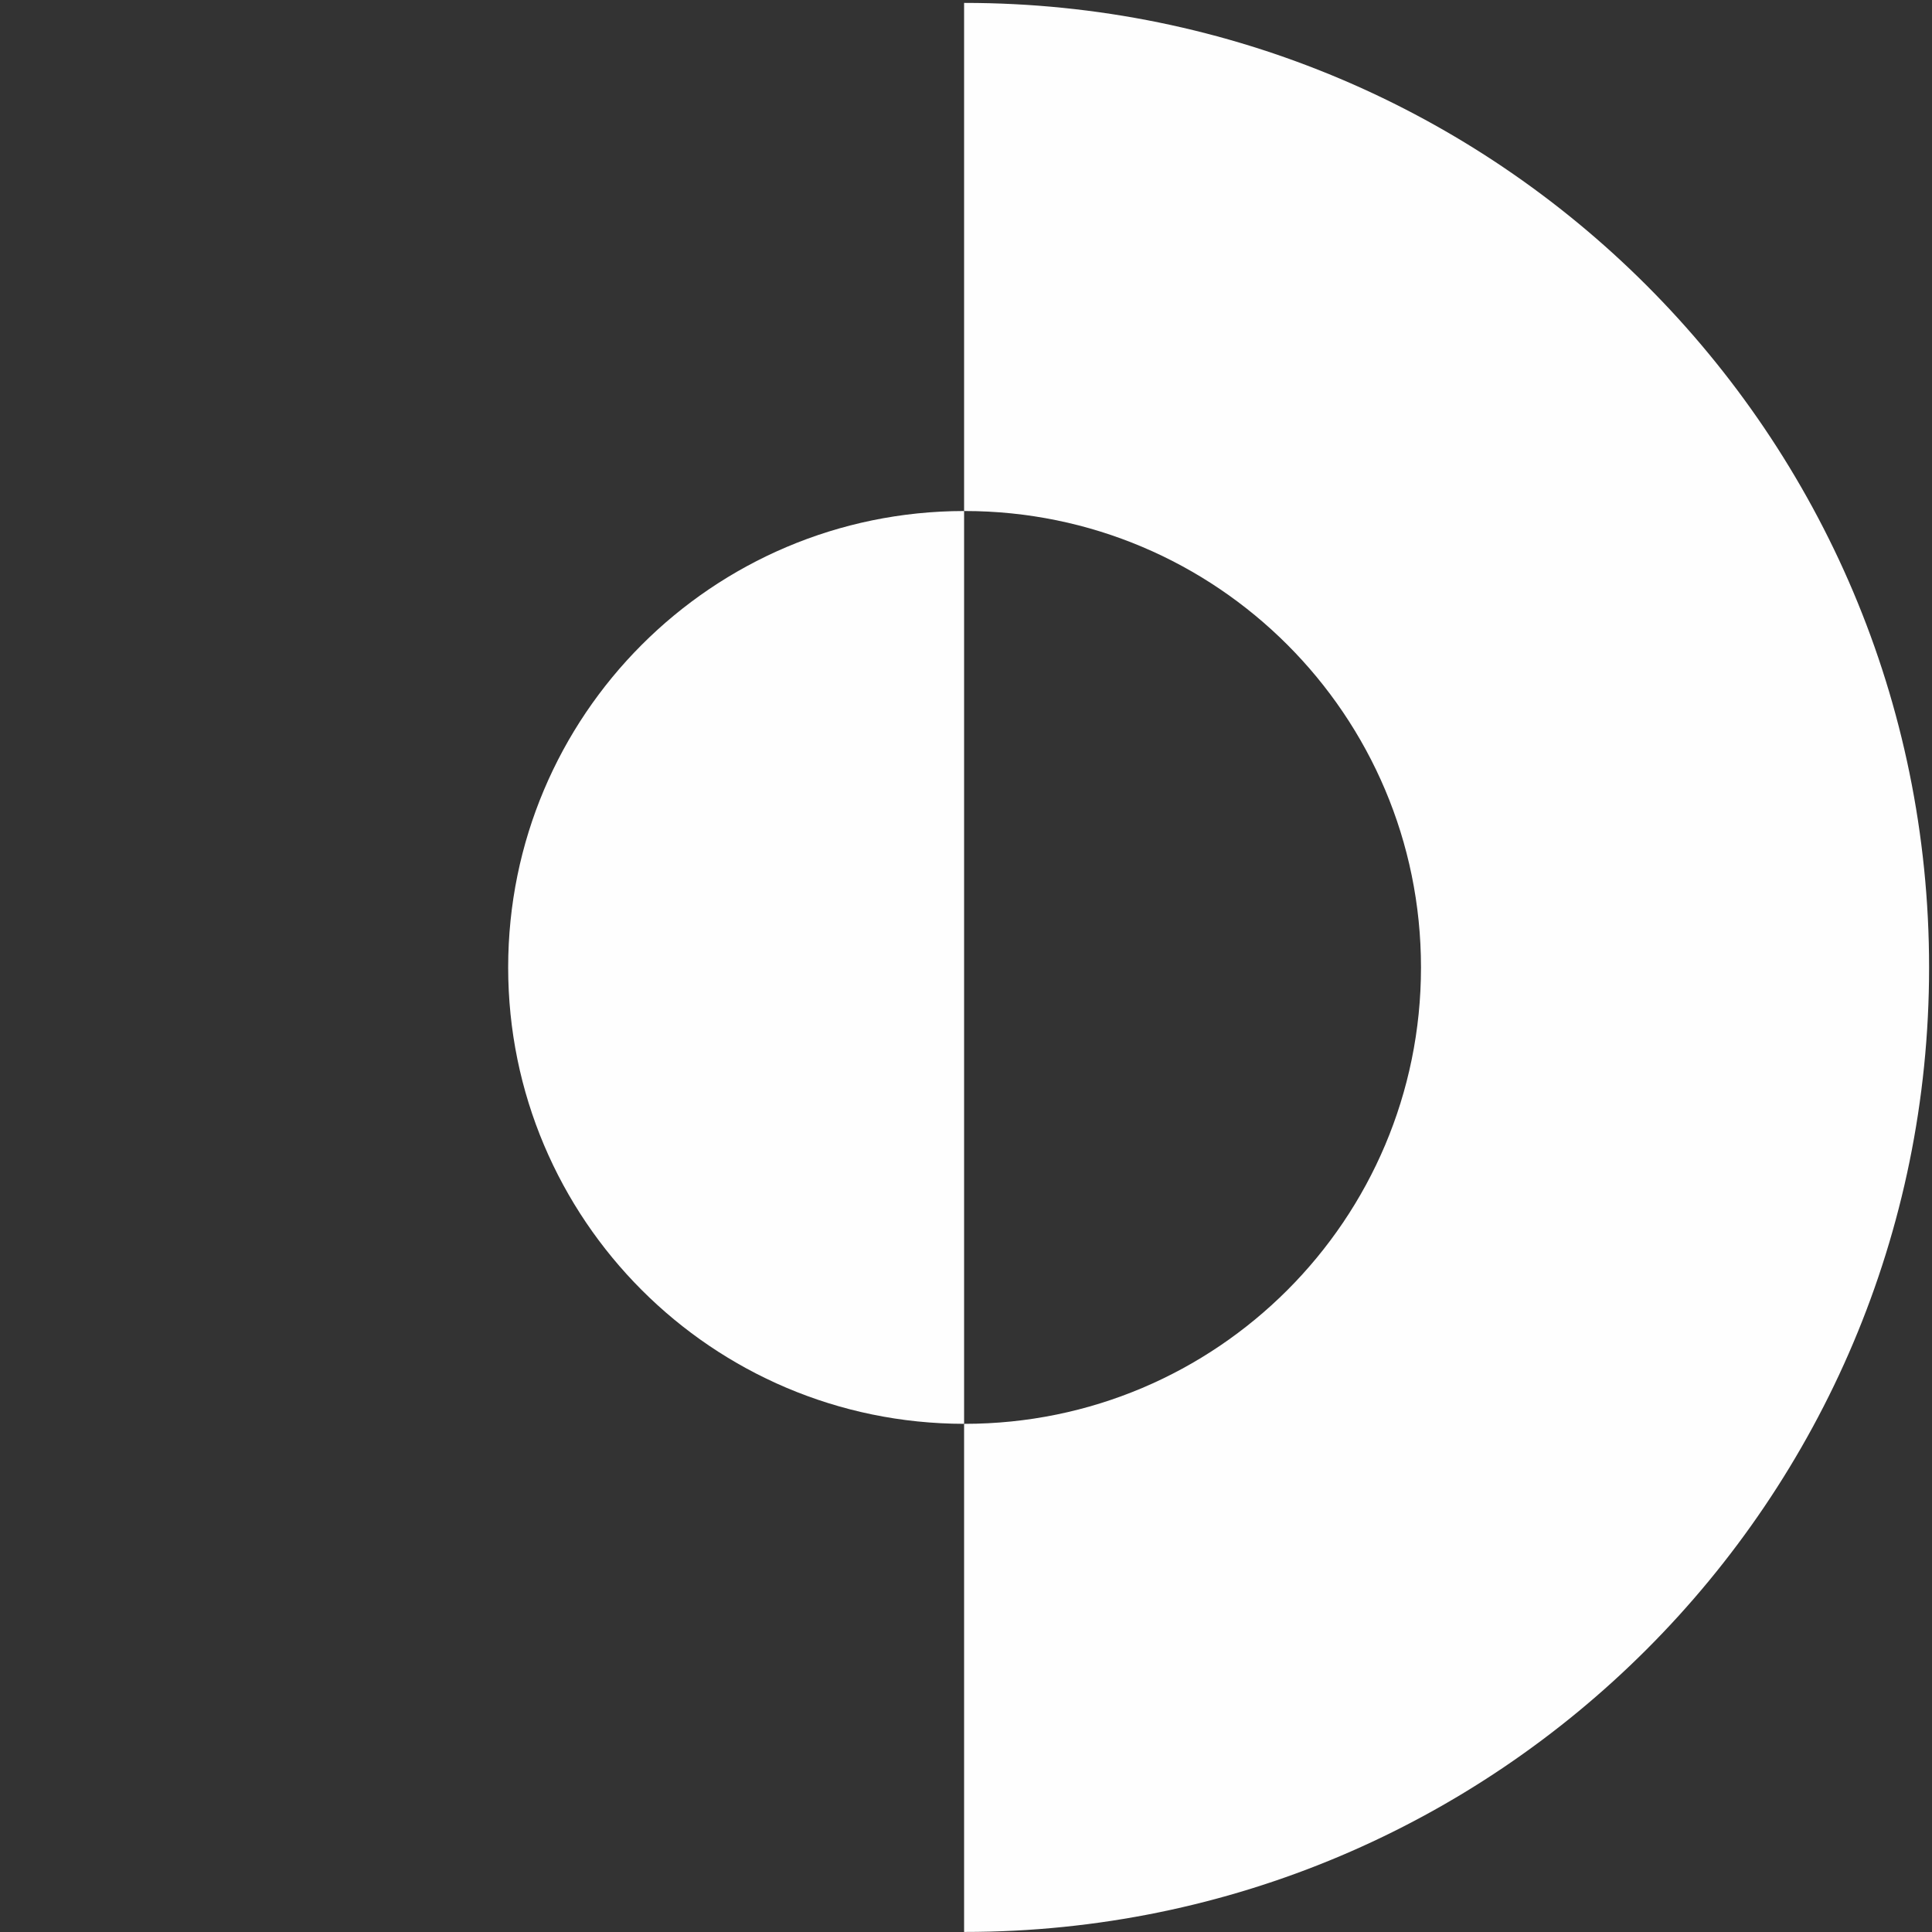
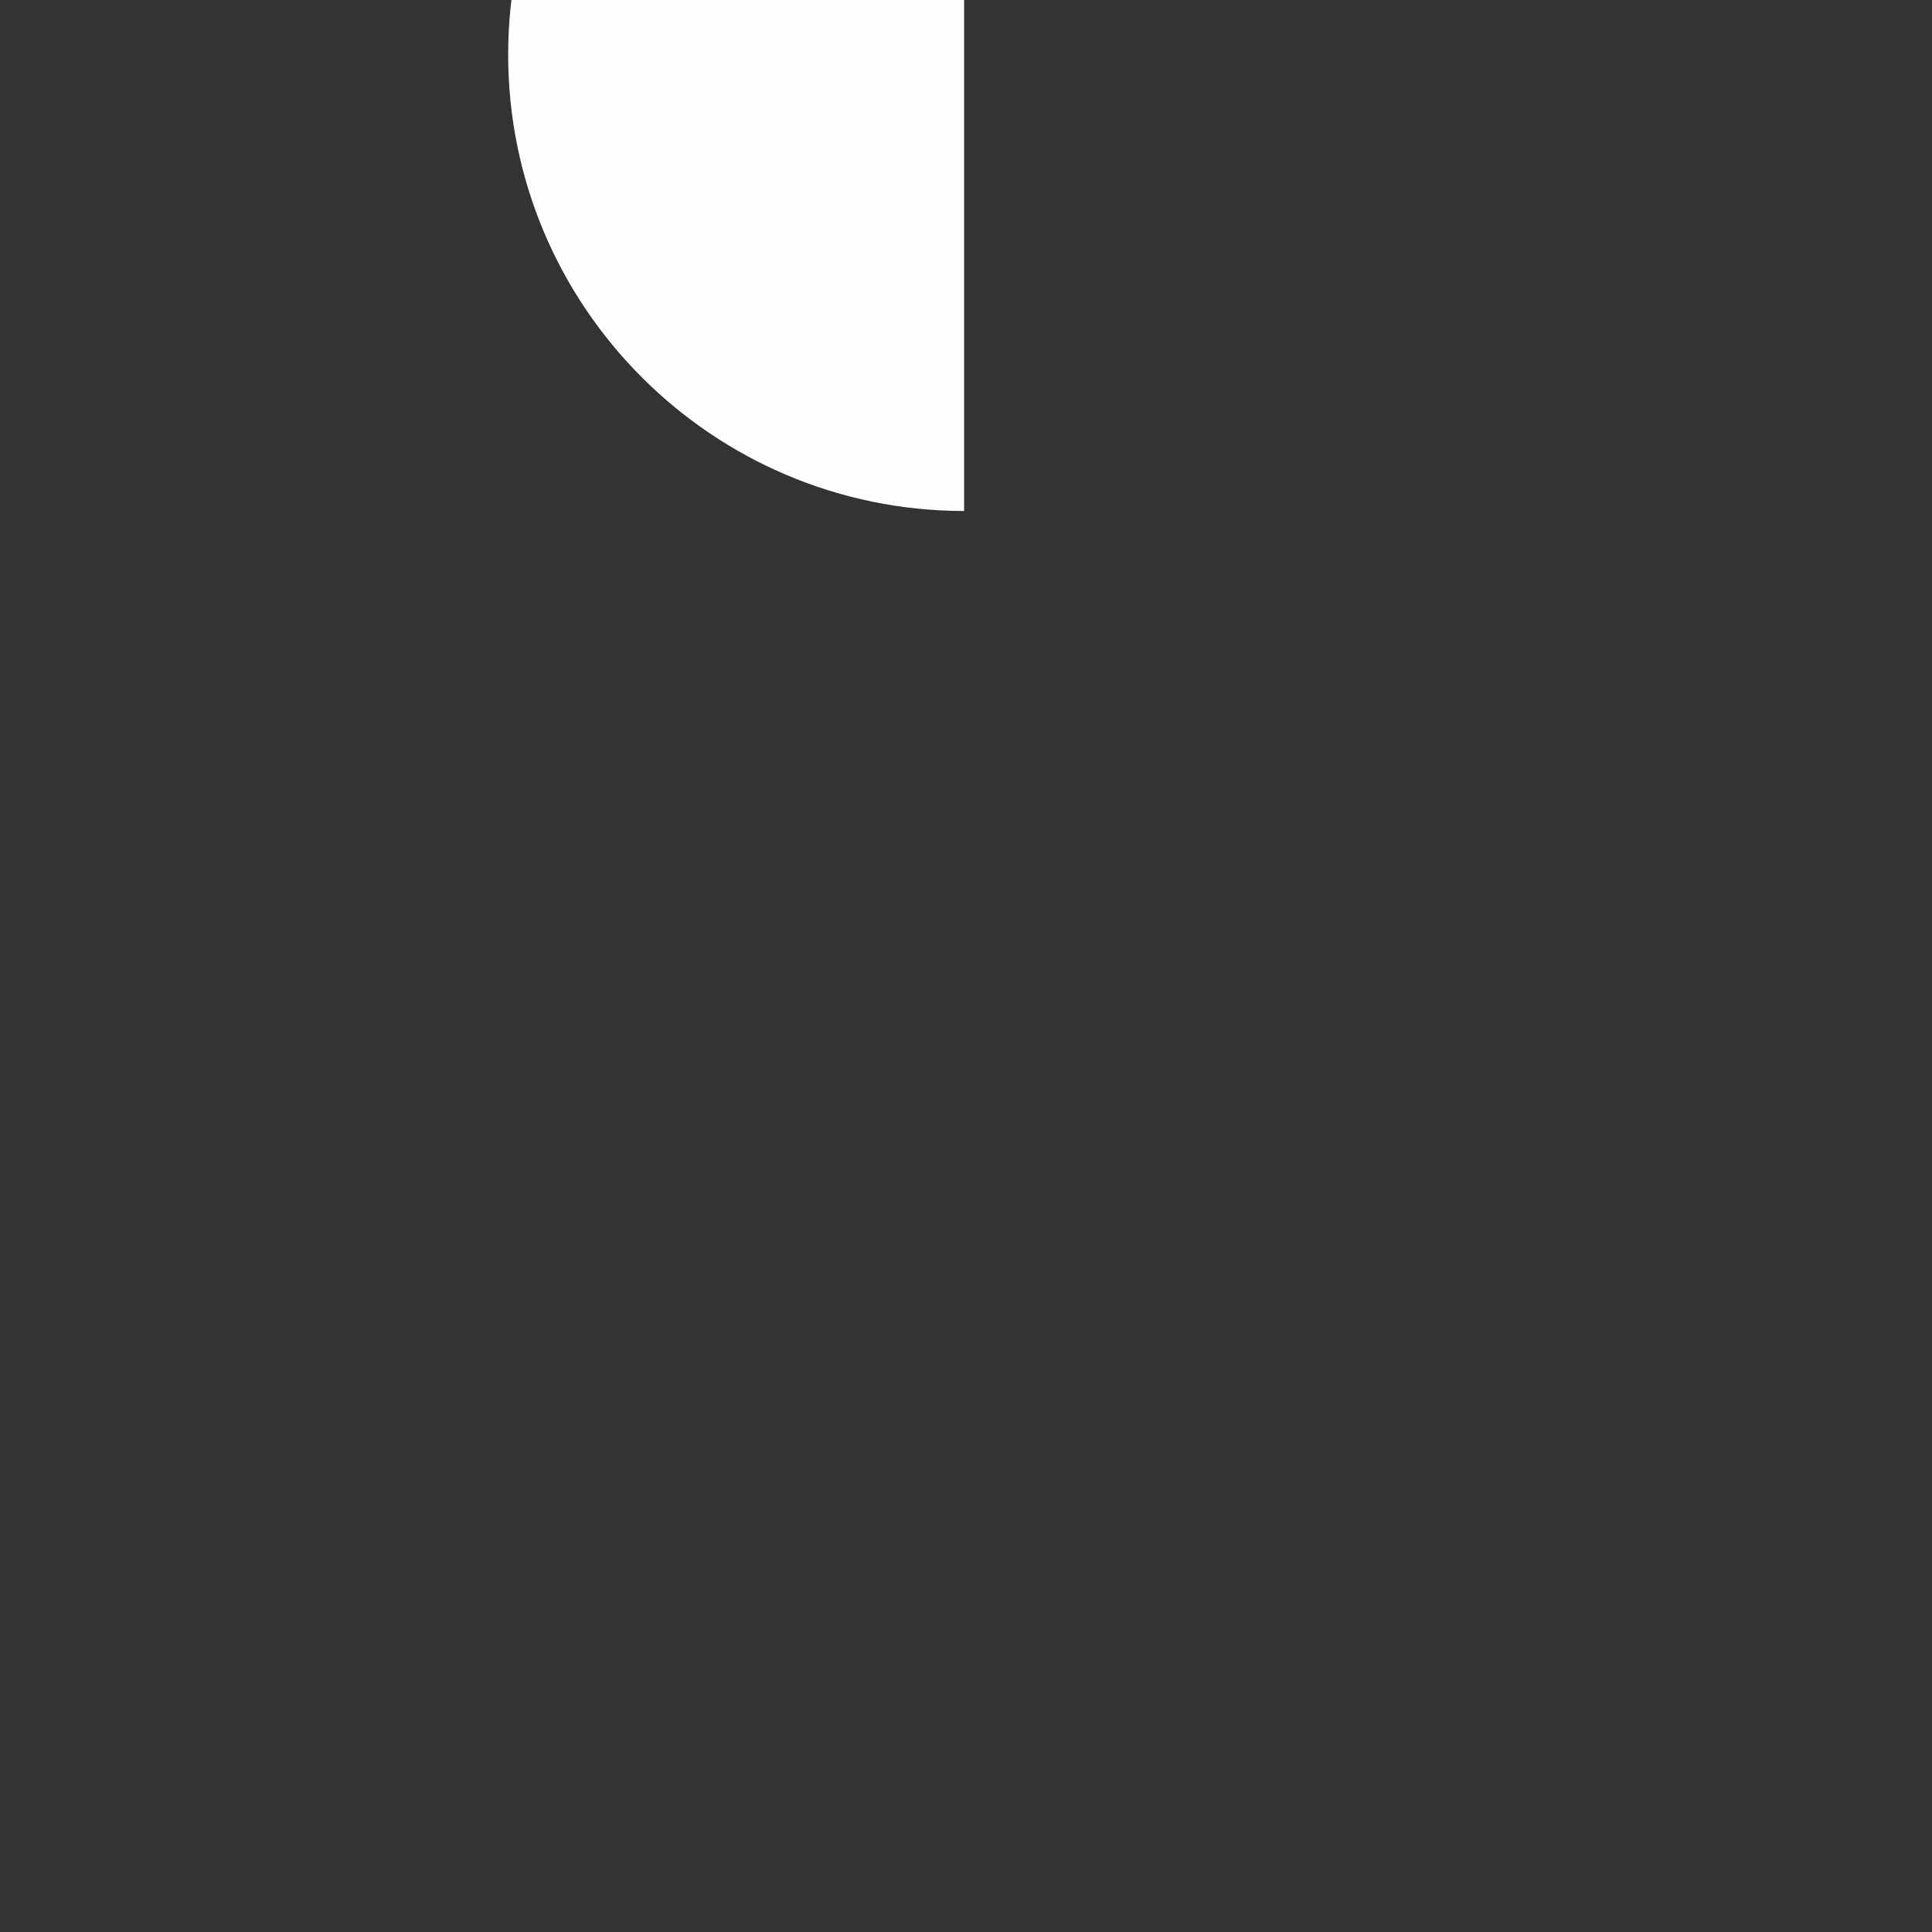
<svg xmlns="http://www.w3.org/2000/svg" xml:space="preserve" width="61.885mm" height="61.885mm" version="1.1" style="shape-rendering:geometricPrecision; text-rendering:geometricPrecision; image-rendering:optimizeQuality; fill-rule:evenodd; clip-rule:evenodd" viewBox="0 0 6188.5 6188.5">
  <rect x="0" y="0" width="6188.5" height="6188.5" fill="#333333" stroke="none" />
  <defs>
    <style type="text/css"> .fil0 {fill:#FEFEFE} </style>
  </defs>
  <g id="Слой_x0020_1">
-     <path class="fil0" d="M3089.7 9.31c1706.28,0 3089.49,1383.21 3089.49,3089.49 0,1706.28 -1383.21,3089.49 -3089.49,3089.49l-1.54 -0.02 0 -1627.52 1.54 0.02c807.42,0 1461.97,-654.55 1461.97,-1461.97 0,-807.42 -654.55,-1461.97 -1461.97,-1461.97l-1.54 0.02 0 -1627.52 1.54 -0.02z" />
-     <path class="fil0" d="M3088.16 1636.85l0 2923.9c-806.71,-0.83 -1460.43,-655.04 -1460.43,-1461.95 0,-806.91 653.72,-1461.12 1460.43,-1461.95z" />
+     <path class="fil0" d="M3088.16 1636.85c-806.71,-0.83 -1460.43,-655.04 -1460.43,-1461.95 0,-806.91 653.72,-1461.12 1460.43,-1461.95z" />
  </g>
</svg>